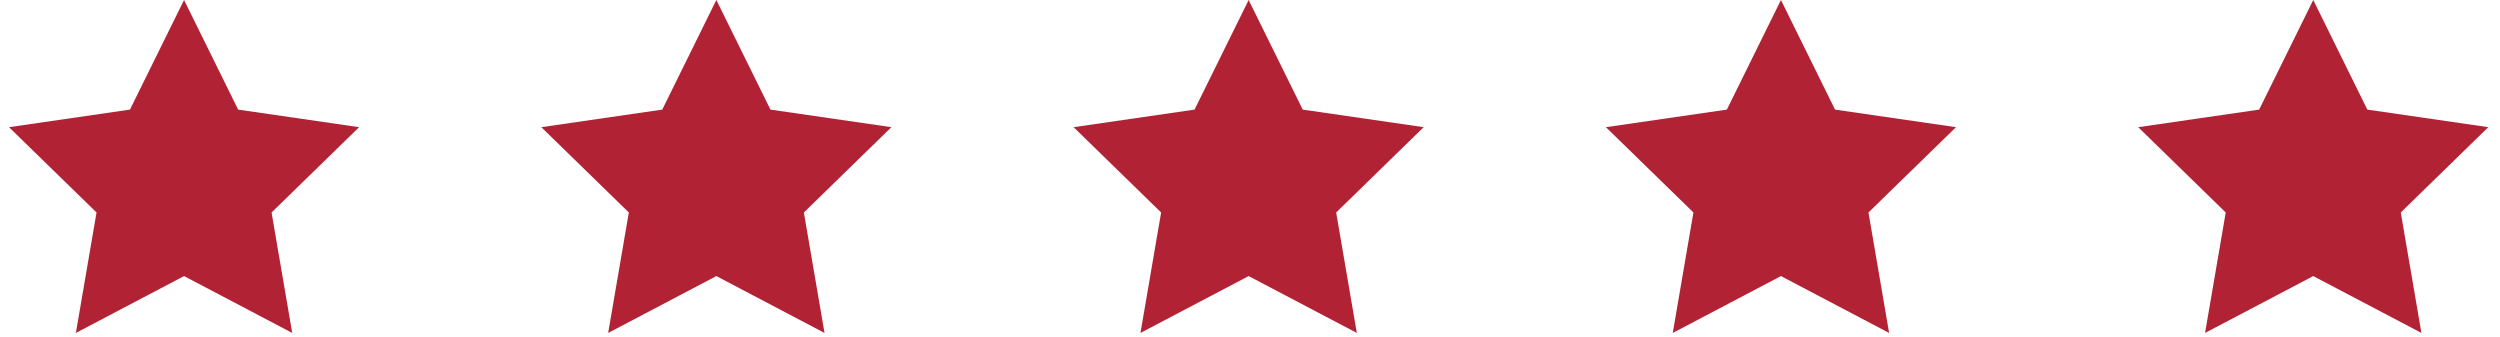
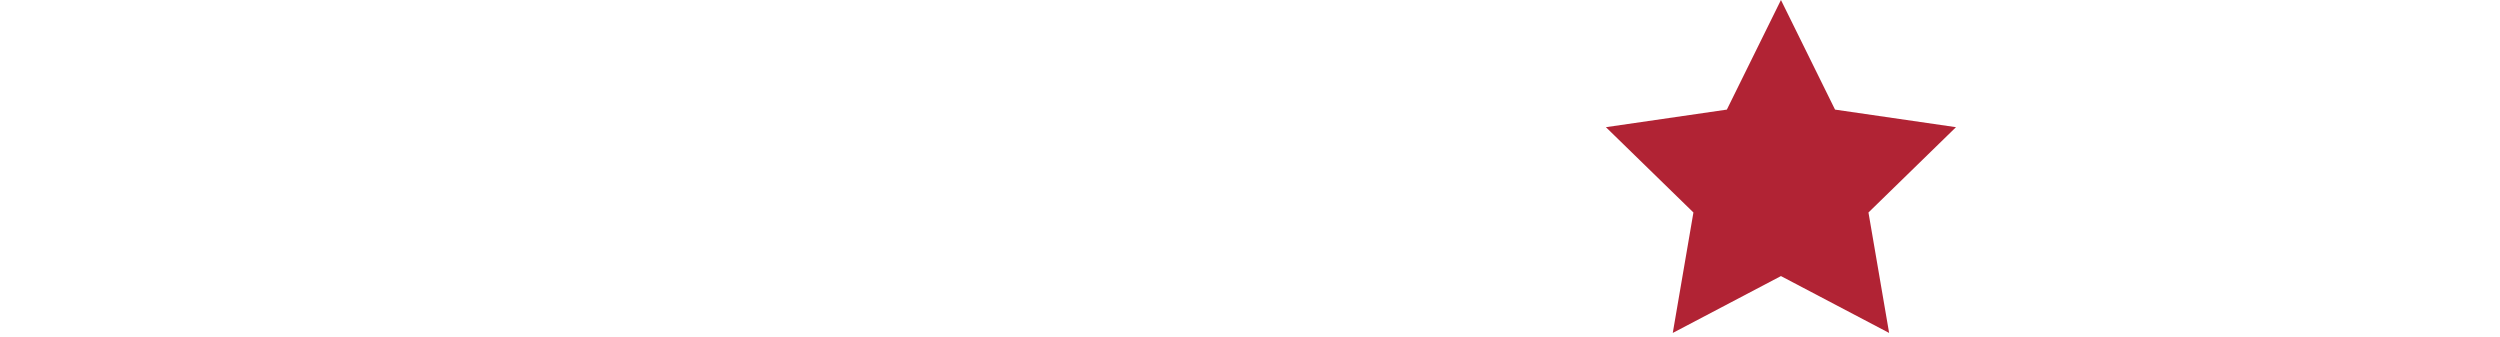
<svg xmlns="http://www.w3.org/2000/svg" width="163px" height="22px" viewBox="0 0 163 22" version="1.1">
  <title>Group 16 Copy 2</title>
  <desc>Created with Sketch.</desc>
  <g id="Page-1" stroke="none" stroke-width="1" fill="none" fill-rule="evenodd">
    <g id="movistar-plus-propuesta-2" transform="translate(-662, -1711)" fill="#B12334">
      <g id="Group-16-Copy-2" transform="translate(662, 1711)">
-         <polygon id="Star" points="12 18 4.947 21.708 6.294 13.854 0.587 8.292 8.473 7.146 12 0 15.527 7.146 23.413 8.292 17.706 13.854 19.053 21.708" />
-         <polygon id="Star-Copy" points="46.706 18 39.652 21.708 41 13.854 35.293 8.292 43.179 7.146 46.706 0 50.233 7.146 58.119 8.292 52.412 13.854 53.759 21.708" />
-         <polygon id="Star-Copy-2" points="81.412 18 74.358 21.708 75.705 13.854 69.999 8.292 77.885 7.146 81.412 0 84.938 7.146 92.824 8.292 87.118 13.854 88.465 21.708" />
        <polygon id="Star-Copy-3" points="116.118 18 109.064 21.708 110.411 13.854 104.705 8.292 112.591 7.146 116.118 0 119.644 7.146 127.53 8.292 121.824 13.854 123.171 21.708" />
-         <polygon id="Star-Copy-4" points="150.824 18 143.77 21.708 145.117 13.854 139.411 8.292 147.297 7.146 150.824 0 154.35 7.146 162.236 8.292 156.53 13.854 157.877 21.708" />
      </g>
    </g>
  </g>
</svg>